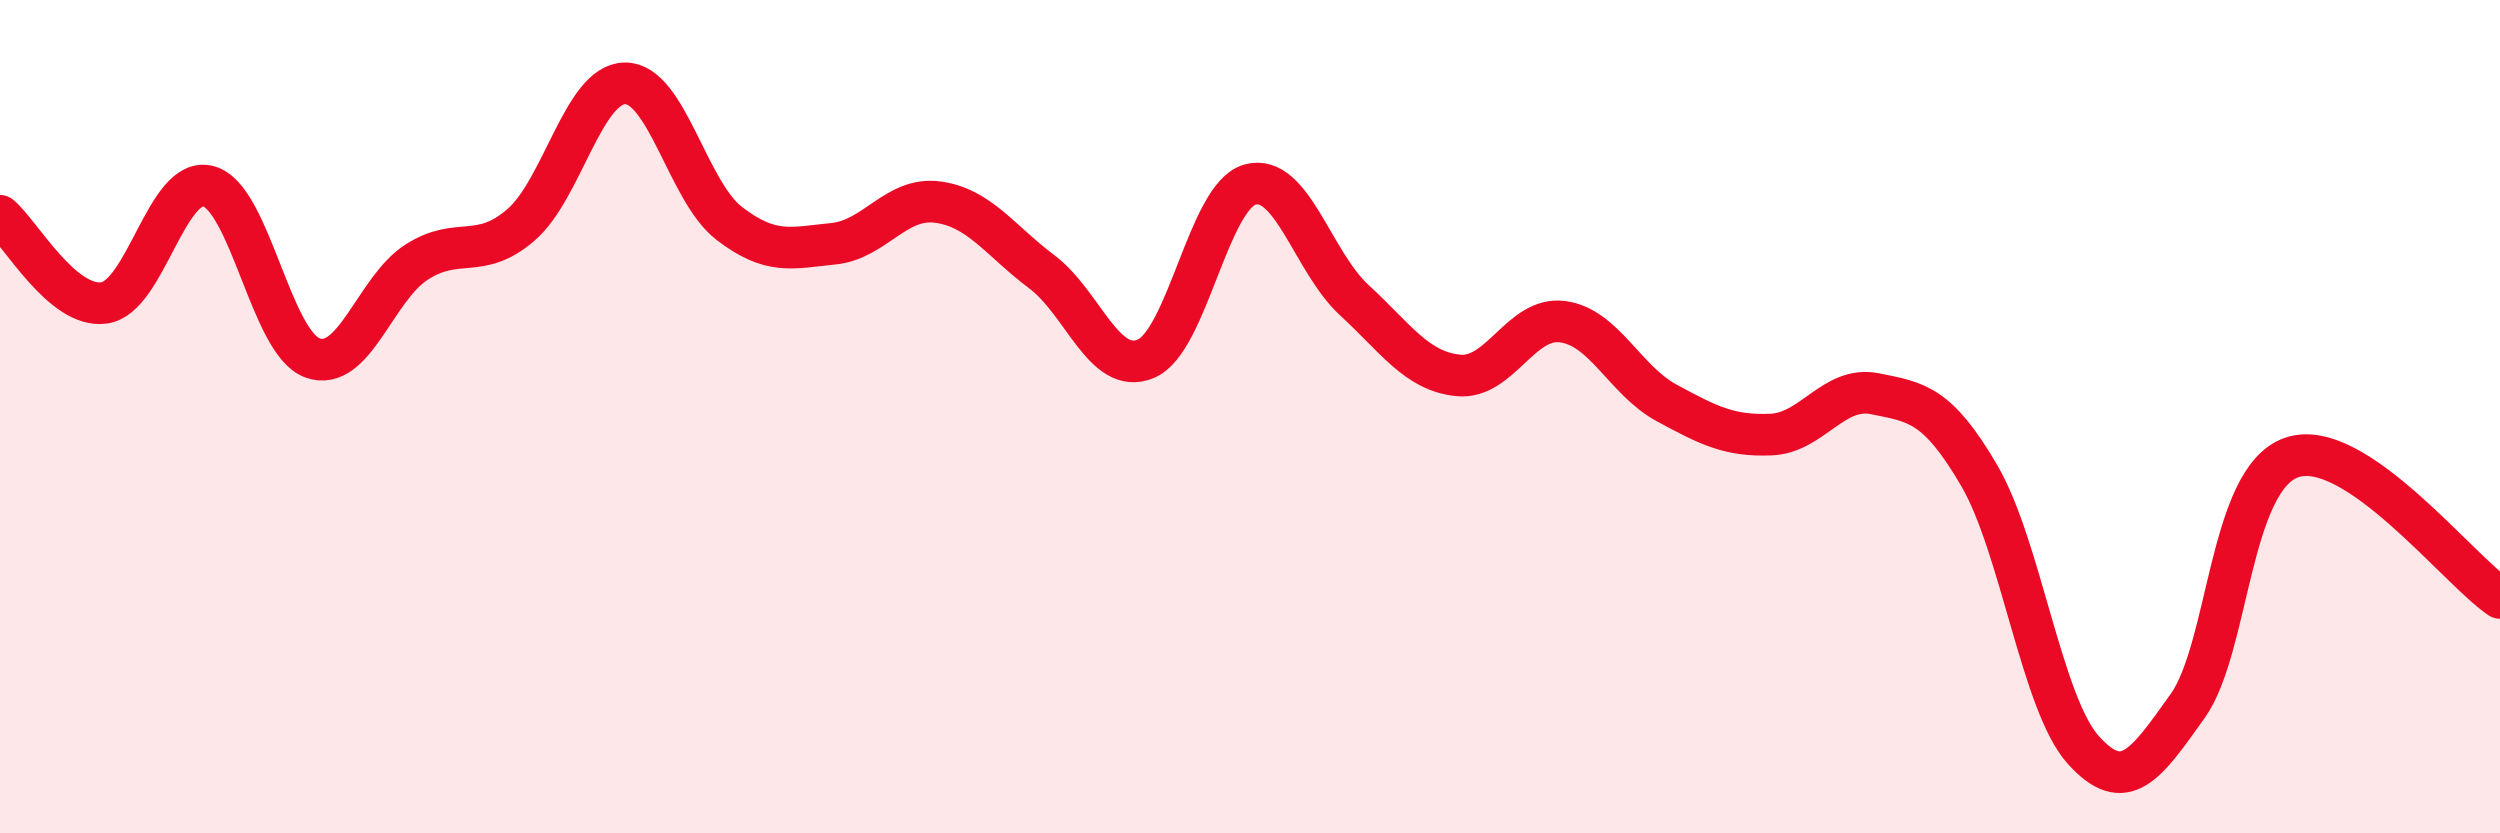
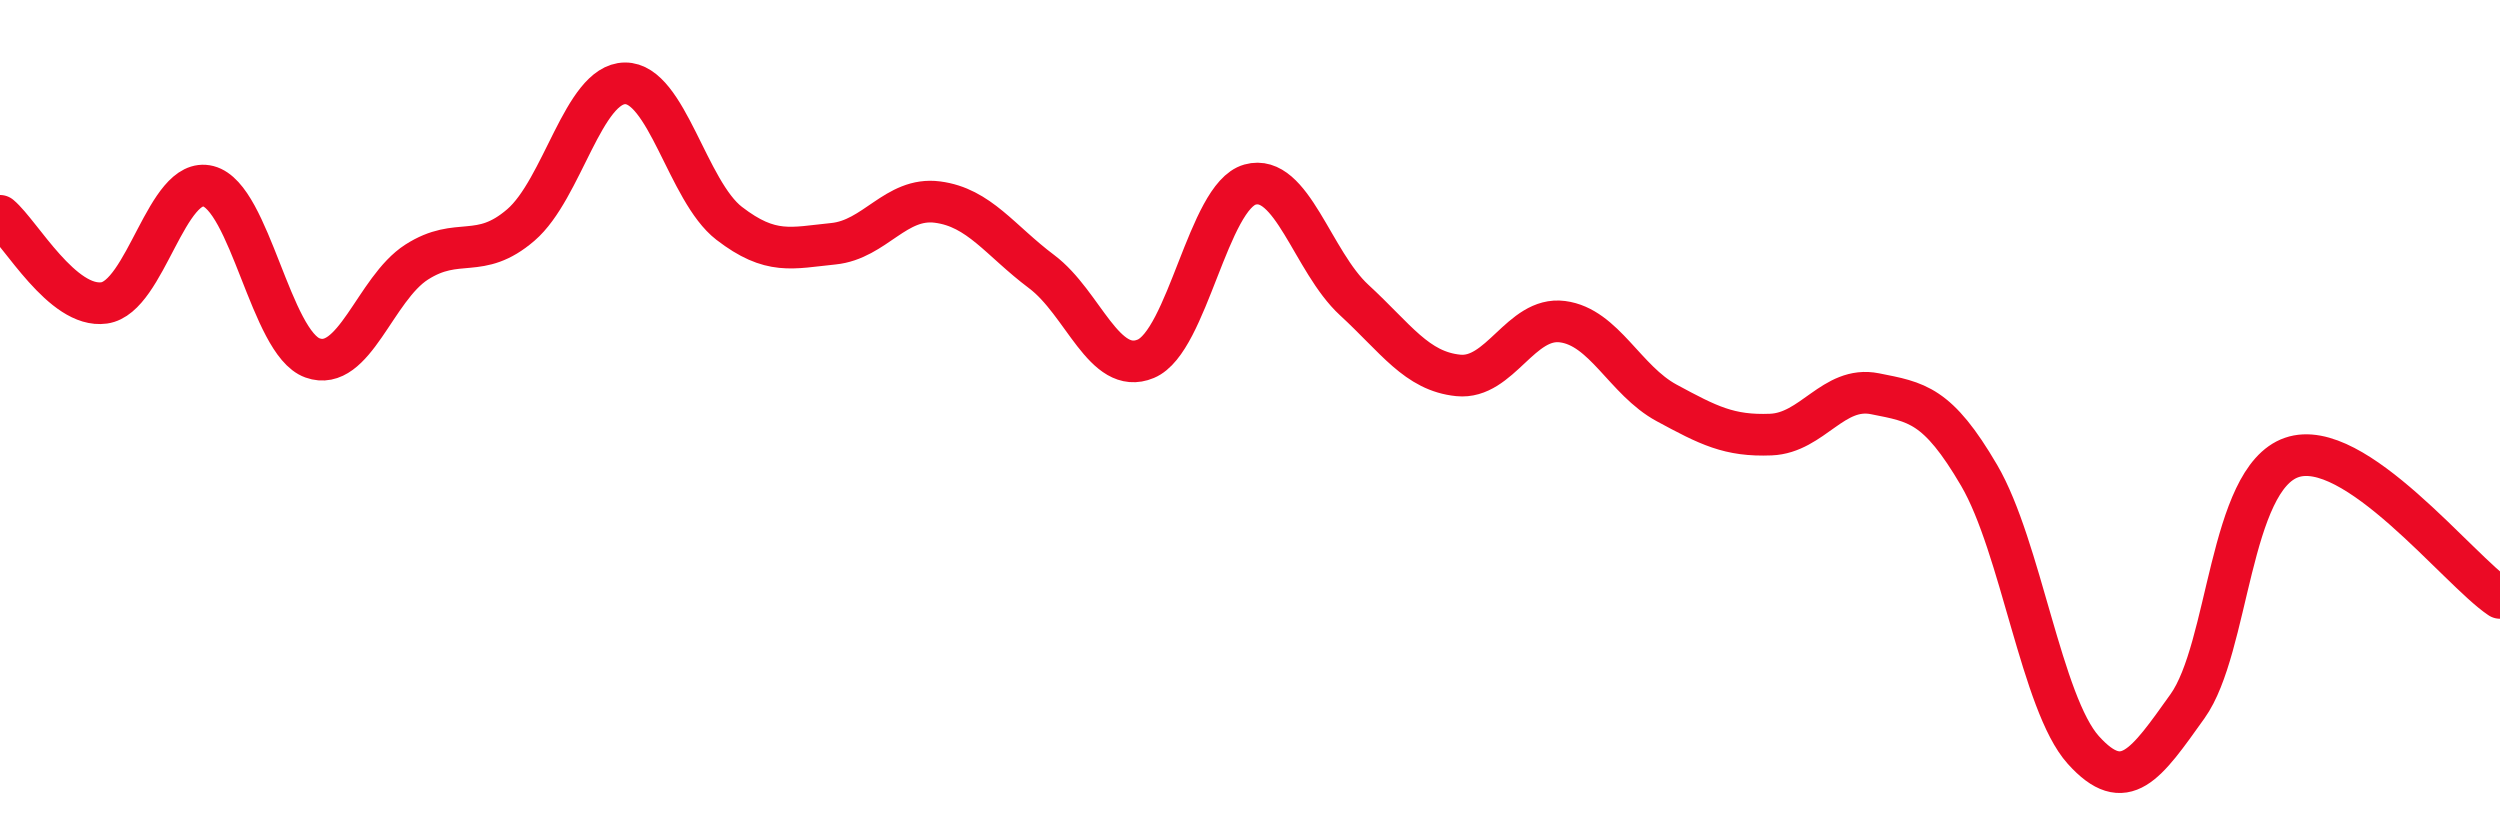
<svg xmlns="http://www.w3.org/2000/svg" width="60" height="20" viewBox="0 0 60 20">
-   <path d="M 0,5.18 C 0.5,5.6 1.5,7.41 2.5,7.27 C 3.5,7.13 4,4.21 5,4.47 C 6,4.73 6.5,8.23 7.5,8.59 C 8.5,8.95 9,6.93 10,6.29 C 11,5.65 11.5,6.26 12.5,5.4 C 13.5,4.54 14,2.01 15,2 C 16,1.99 16.5,4.59 17.5,5.36 C 18.5,6.13 19,5.95 20,5.85 C 21,5.75 21.5,4.72 22.5,4.85 C 23.5,4.98 24,5.77 25,6.52 C 26,7.27 26.5,9.03 27.5,8.61 C 28.5,8.19 29,4.71 30,4.43 C 31,4.15 31.5,6.28 32.5,7.2 C 33.5,8.12 34,8.91 35,9.01 C 36,9.11 36.5,7.59 37.5,7.72 C 38.5,7.85 39,9.13 40,9.67 C 41,10.21 41.5,10.47 42.5,10.43 C 43.5,10.39 44,9.25 45,9.45 C 46,9.65 46.5,9.7 47.5,11.41 C 48.5,13.12 49,16.89 50,18 C 51,19.11 51.5,18.35 52.5,16.95 C 53.5,15.55 53.5,11.5 55,10.98 C 56.5,10.46 59,13.68 60,14.35L60 20L0 20Z" fill="#EB0A25" opacity="0.1" stroke-linecap="round" stroke-linejoin="round" />
  <path d="M 0,5.18 C 0.5,5.6 1.5,7.41 2.5,7.27 C 3.5,7.13 4,4.21 5,4.47 C 6,4.73 6.5,8.23 7.5,8.59 C 8.5,8.95 9,6.93 10,6.29 C 11,5.65 11.5,6.26 12.5,5.4 C 13.5,4.54 14,2.01 15,2 C 16,1.99 16.5,4.59 17.5,5.36 C 18.5,6.13 19,5.95 20,5.85 C 21,5.75 21.5,4.72 22.5,4.85 C 23.5,4.98 24,5.77 25,6.52 C 26,7.27 26.5,9.03 27.5,8.61 C 28.5,8.19 29,4.71 30,4.43 C 31,4.15 31.5,6.28 32.5,7.2 C 33.5,8.12 34,8.91 35,9.01 C 36,9.11 36.5,7.59 37.5,7.72 C 38.5,7.85 39,9.13 40,9.67 C 41,10.21 41.5,10.47 42.5,10.43 C 43.5,10.39 44,9.25 45,9.45 C 46,9.65 46.5,9.7 47.5,11.41 C 48.5,13.12 49,16.89 50,18 C 51,19.11 51.5,18.35 52.5,16.95 C 53.5,15.55 53.5,11.5 55,10.98 C 56.5,10.46 59,13.68 60,14.35" stroke="#EB0A25" stroke-width="1" fill="none" stroke-linecap="round" stroke-linejoin="round" />
</svg>